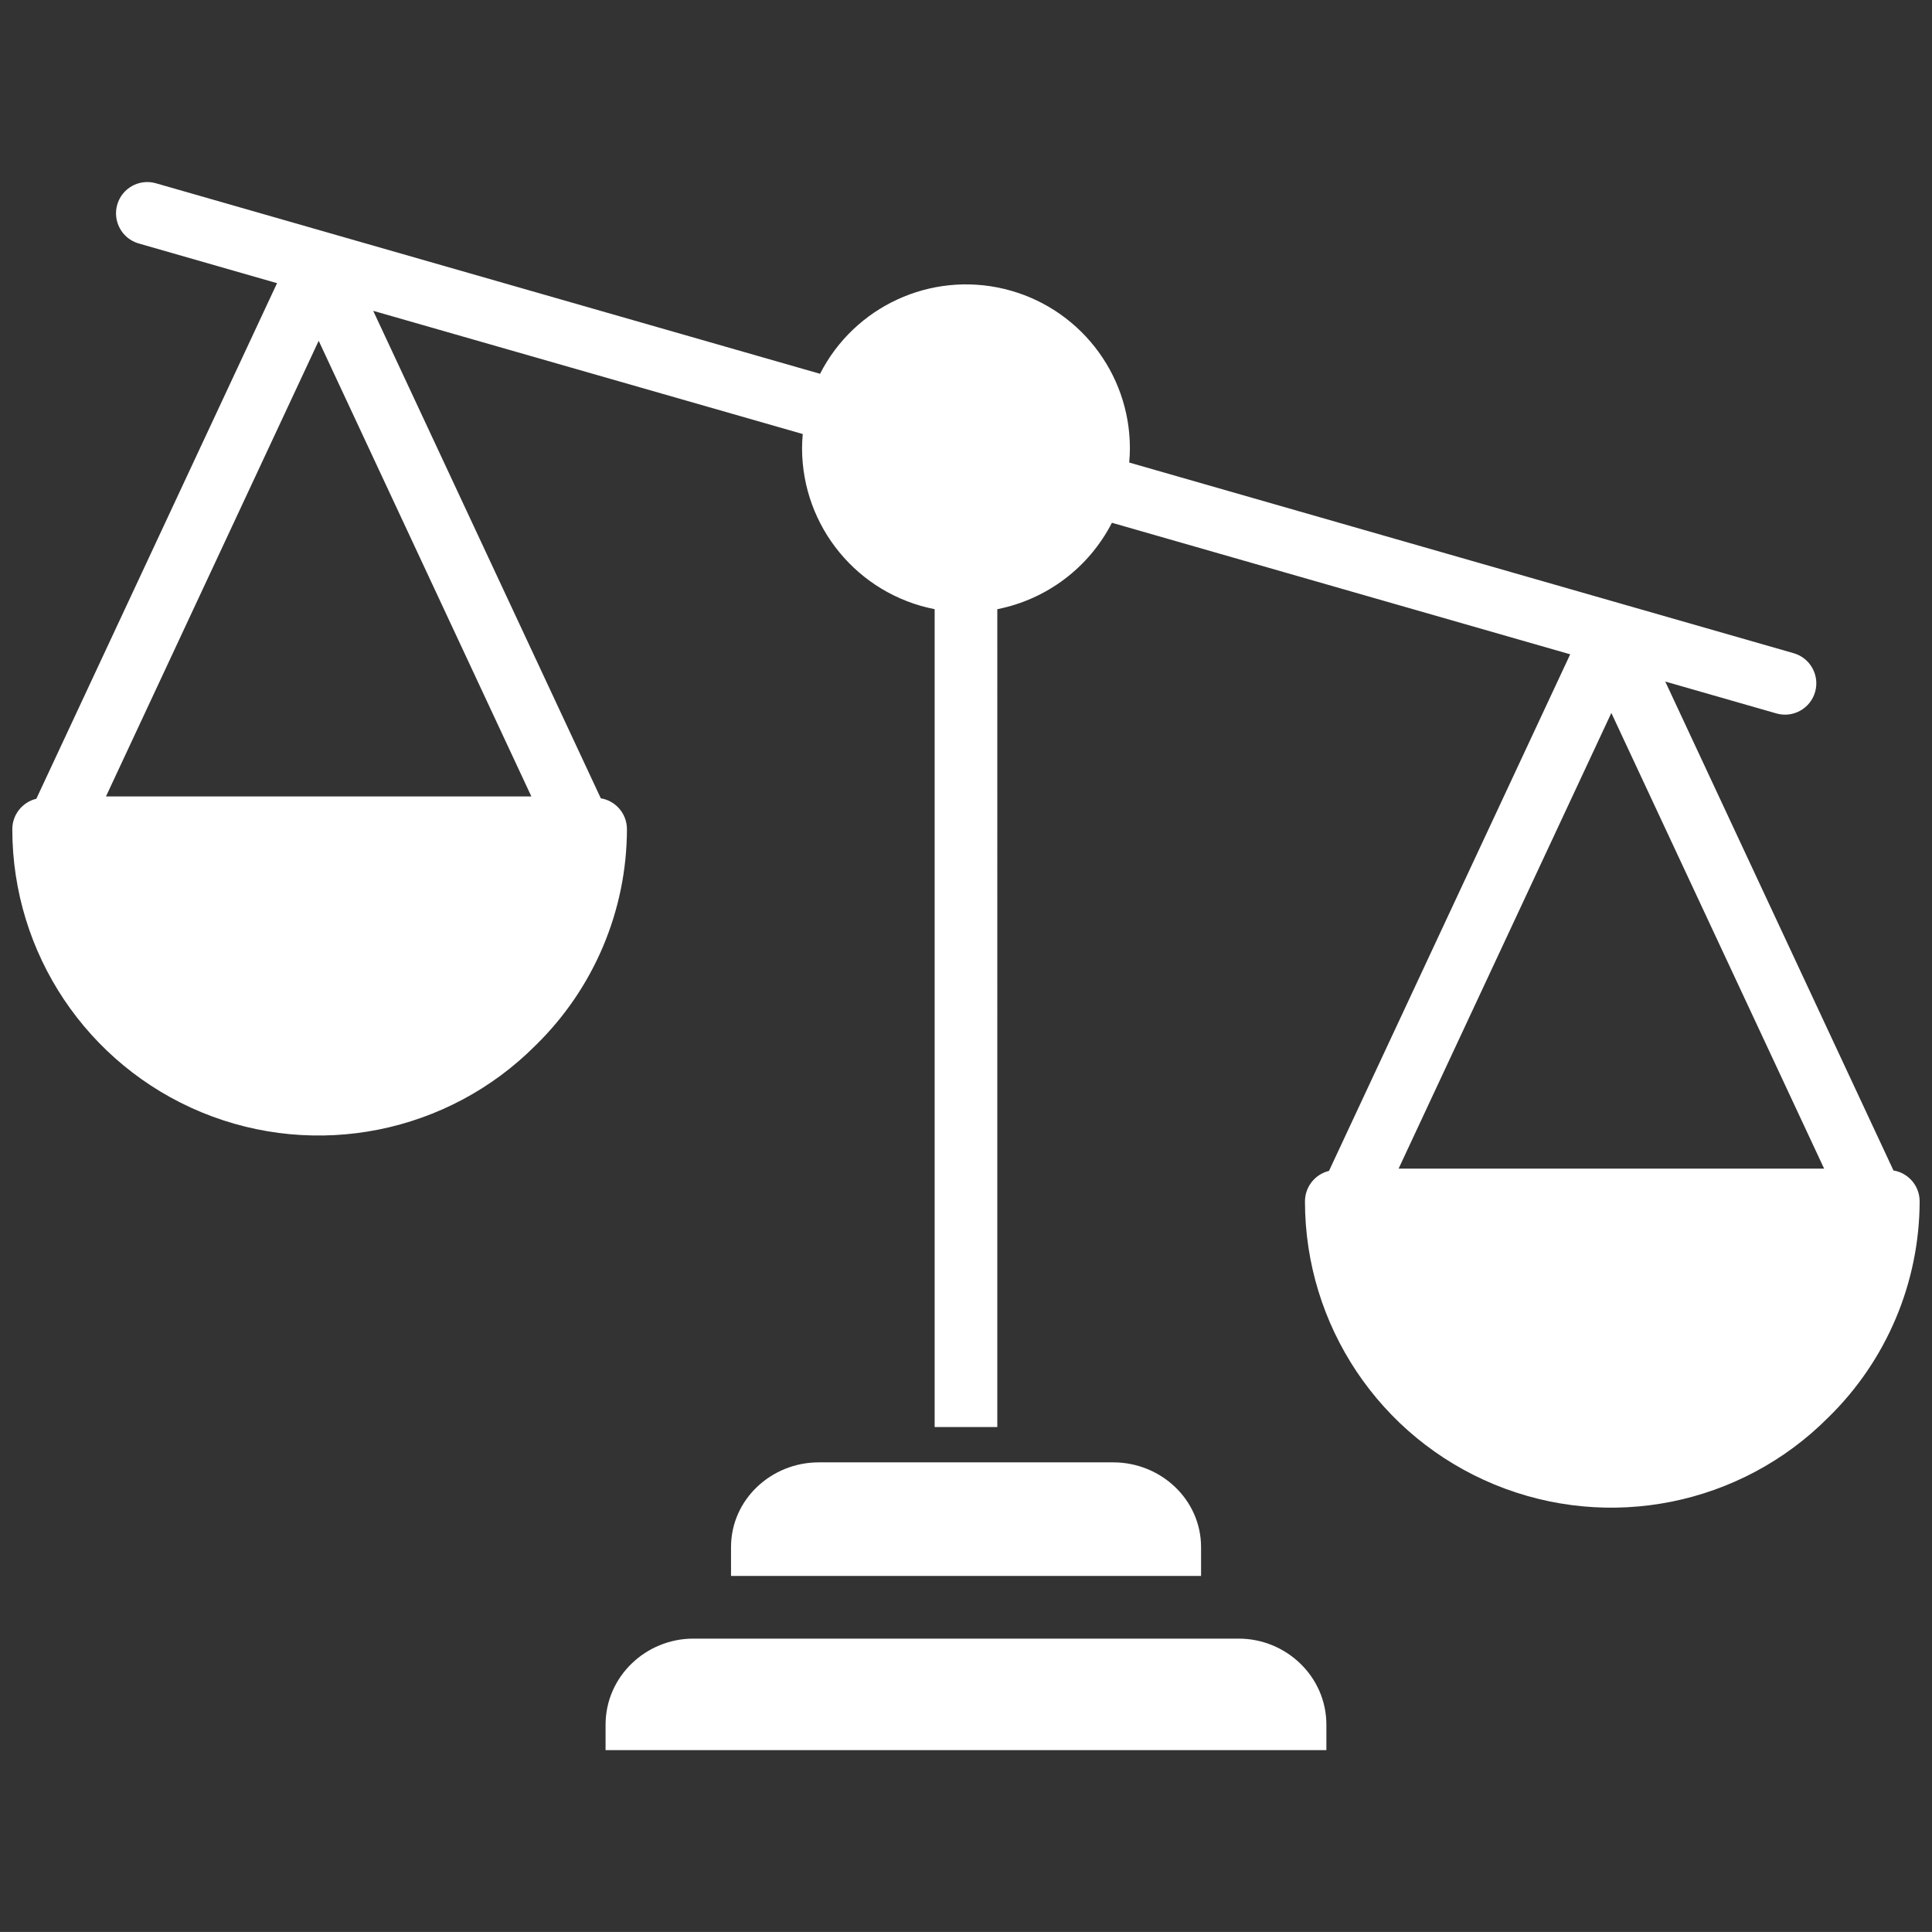
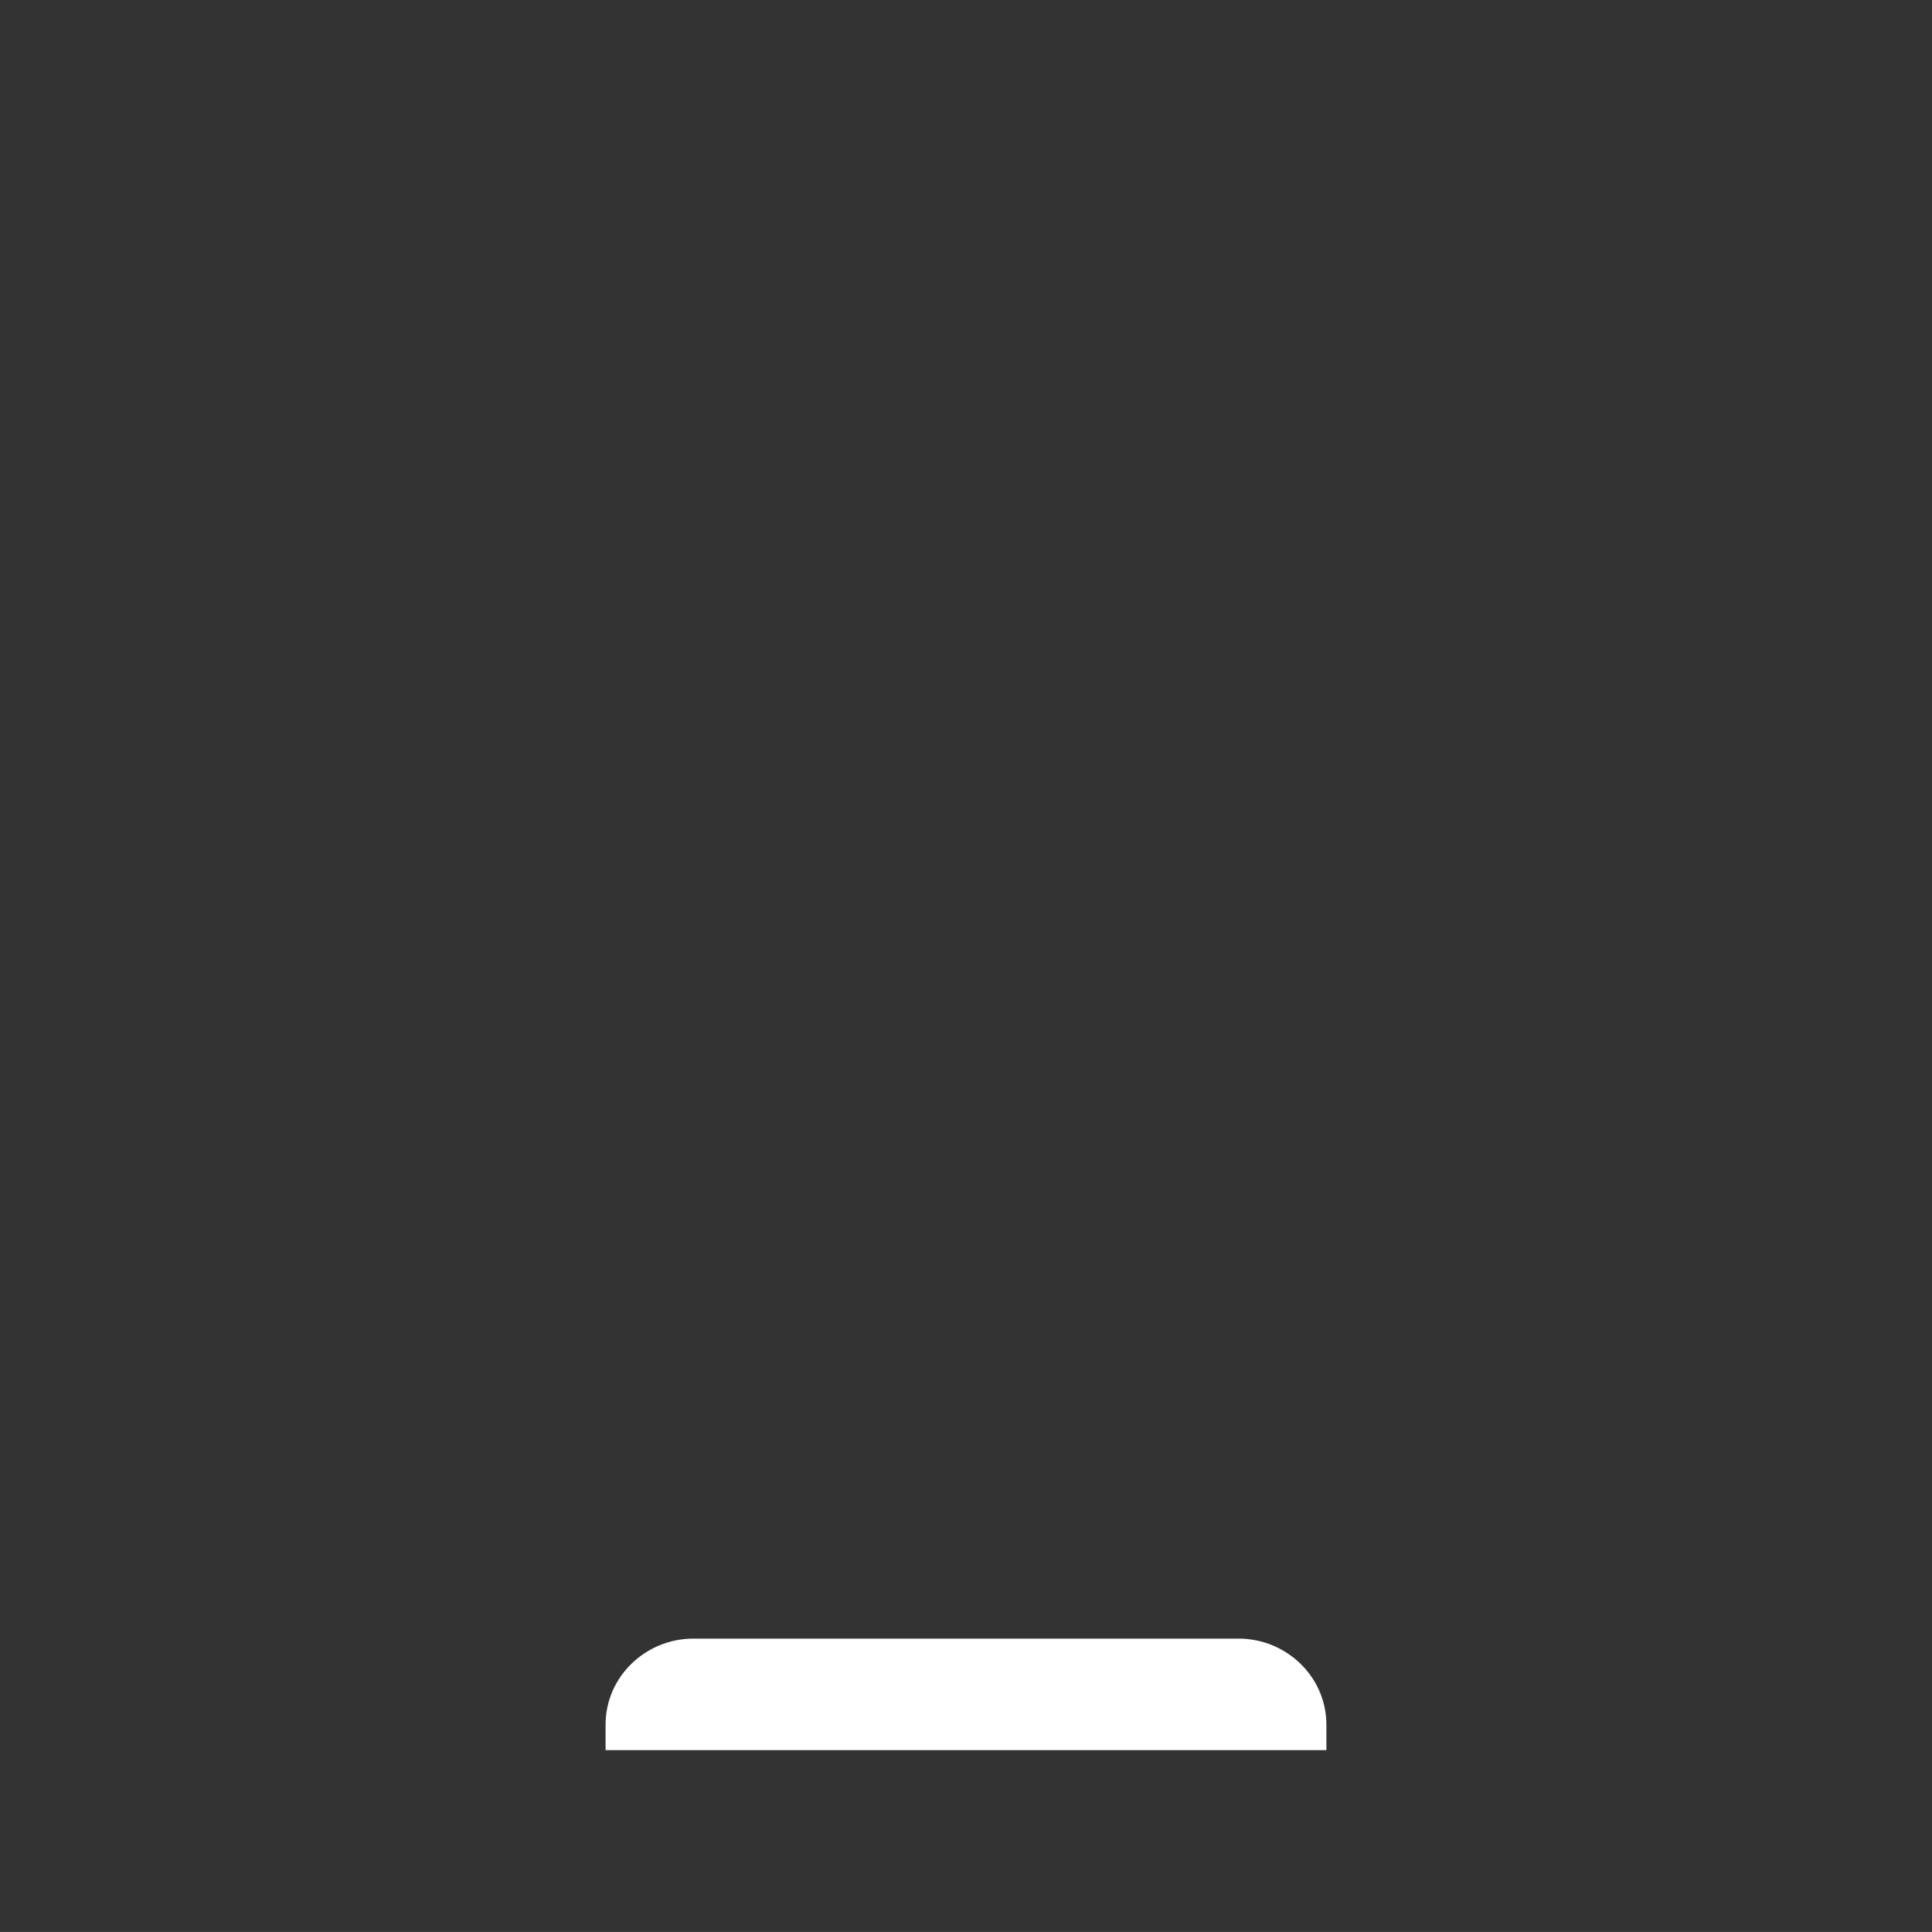
<svg xmlns="http://www.w3.org/2000/svg" version="1.1" id="Ebene_1" x="0px" y="0px" viewBox="0 0 422.12 422.11" style="enable-background:new 0 0 422.12 422.11;" xml:space="preserve">
  <rect x="0" y="0" width="422.12" height="422.11" fill="#333333" stroke="none" />
  <style type="text/css">
	.st0{fill:#FFFFFF;}
</style>
  <g>
    <path class="st0" d="M270.63,358.02H151.49c-10.38,0-19.18,8.27-19.18,18.82v5.54H289.8v-5.54   C289.8,366.29,281,358.02,270.63,358.02" />
-     <path class="st0" d="M243.24,319.51h-64.36c-10.38,0-19.16,8.13-19.16,18.52v6.3h102.7v-6.3   C262.41,327.63,253.62,319.51,243.24,319.51" />
-     <path class="st0" d="M305.58,255.33l46.48-99.56l46.49,99.56H305.58z M116.1,174.02H23.15l46.48-99.56L116.1,174.02z M413.7,255.73   l-49.86-106.82l24.29,6.97c3.63,1.04,7.41-1.07,8.45-4.69c1.04-3.63-1.05-7.42-4.68-8.47l-145.18-41.66   c0.09-1.02,0.15-2.06,0.15-3.11c0-16.56-11.34-30.94-27.44-34.82c-16.09-3.87-32.73,3.8-40.26,18.54L33.99,40.02   c-3.62-0.99-7.35,1.11-8.38,4.71c-1.02,3.59,1.02,7.36,4.61,8.44l30.31,8.7L7.94,174.52c-3.07,0.74-5.25,3.48-5.25,6.65   c-0.01,27.09,16.32,51.52,41.36,61.86c25.05,10.34,53.85,4.57,72.97-14.63c12.73-12.43,19.93-29.45,19.96-47.23   c0-3.35-2.41-6.2-5.71-6.75L81.54,67.91l93.85,26.92c-0.09,1.04-0.15,2.07-0.15,3.12c0.02,17.13,12.16,31.85,28.97,35.15V311.8   h13.69V133.1c10.79-2.13,20.02-9.09,25.04-18.88l100.13,28.74l-52.7,112.87c-3.07,0.74-5.24,3.48-5.25,6.65   c0,27.09,16.32,51.52,41.37,61.86c25.04,10.34,53.85,4.57,72.96-14.63c12.73-12.43,19.93-29.45,19.97-47.23   C419.42,259.13,417,256.28,413.7,255.73" />
  </g>
</svg>